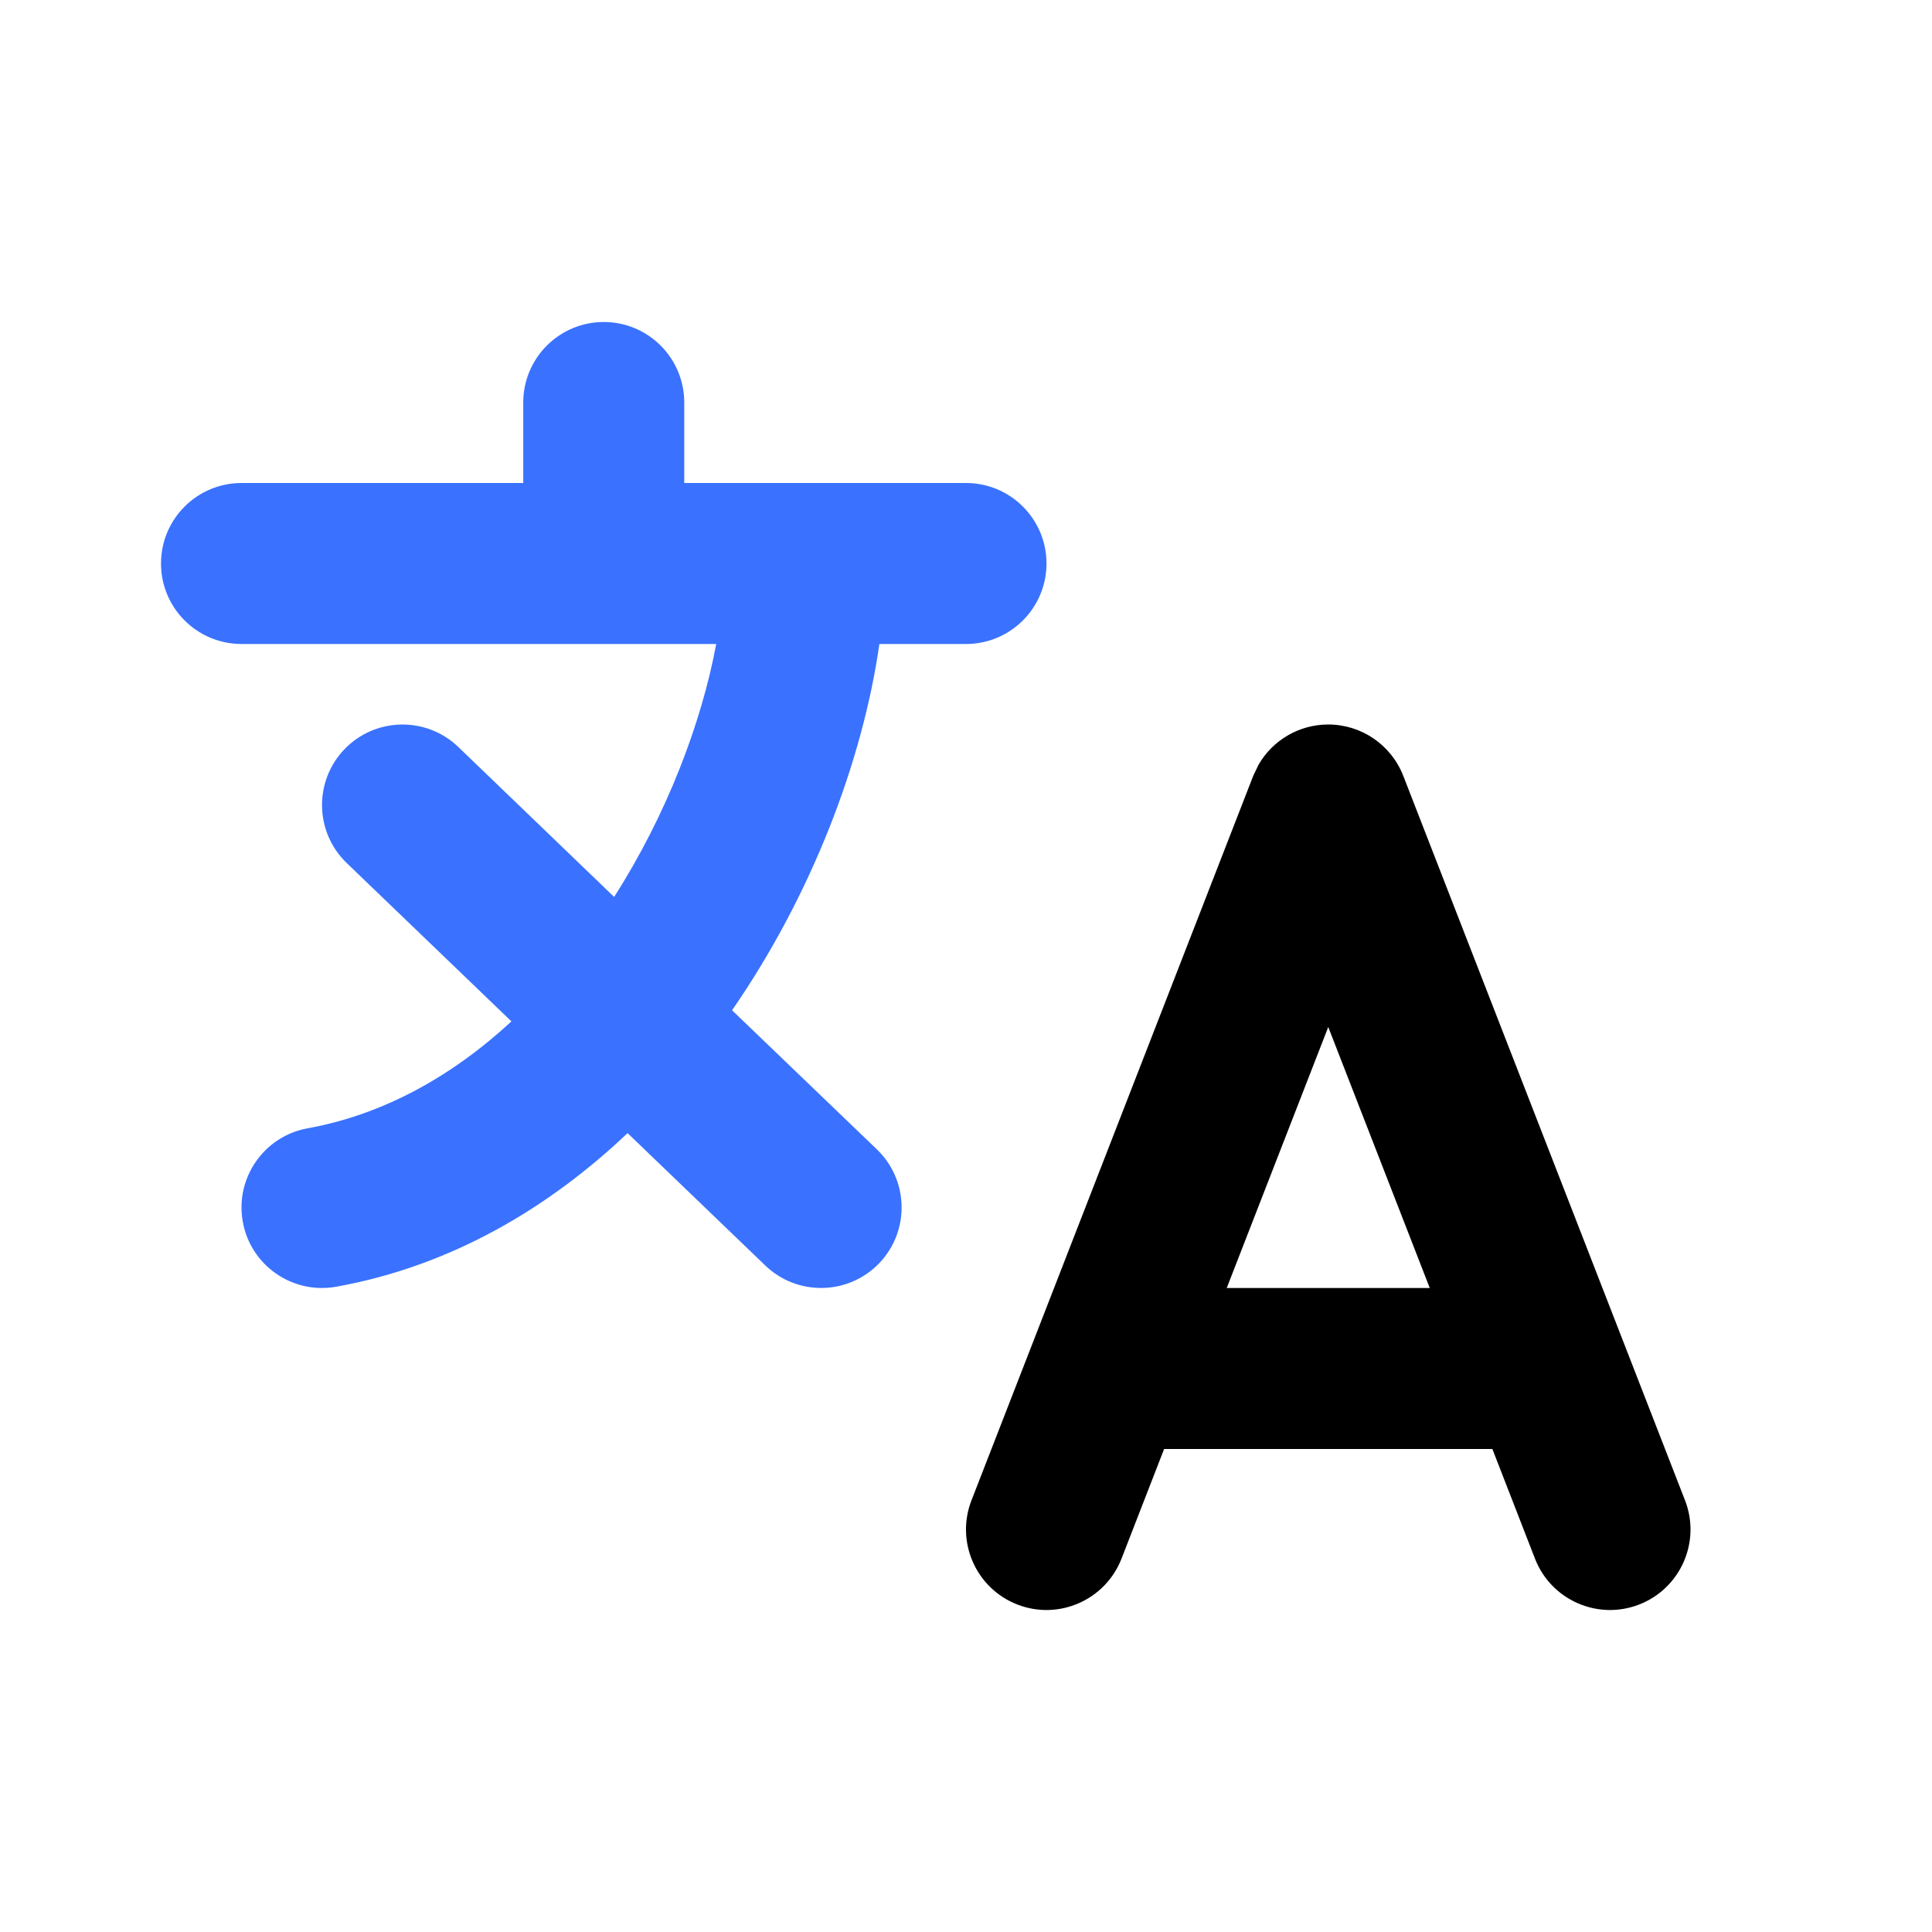
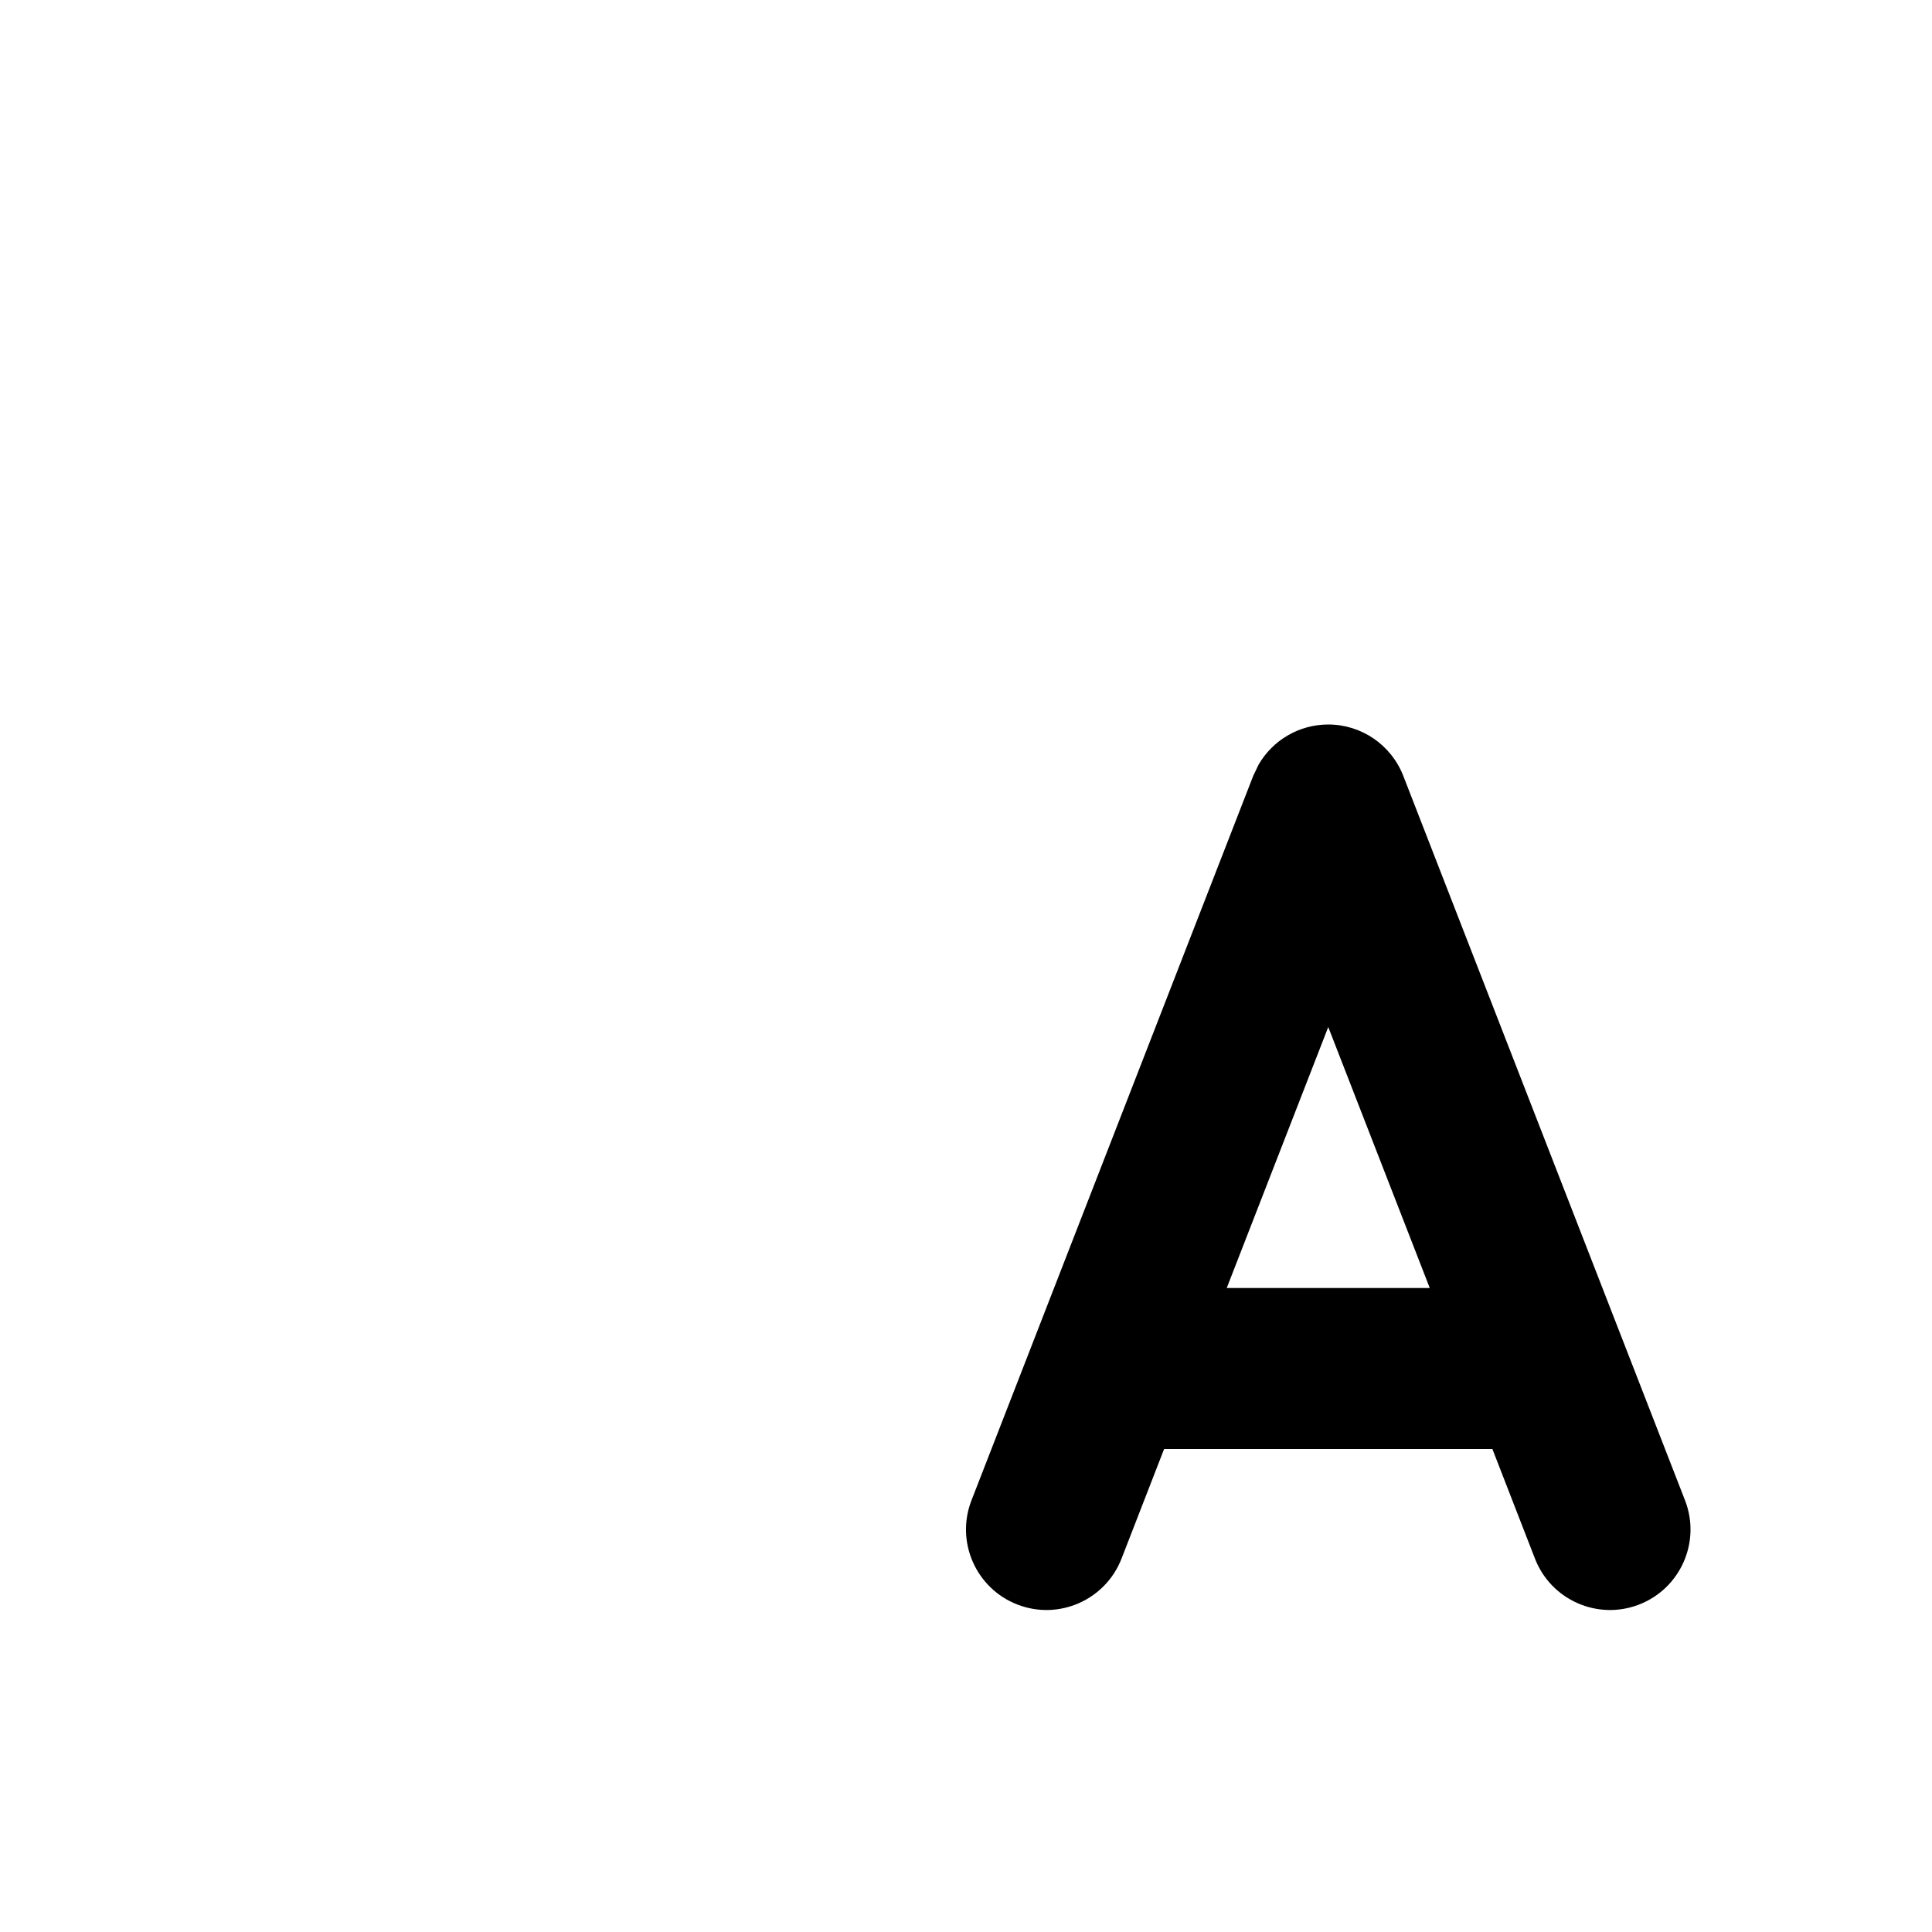
<svg xmlns="http://www.w3.org/2000/svg" width="24" height="24" viewBox="0 0 24 24" fill="none">
-   <path d="M6.5 5C6.5 4.448 6.948 4 7.5 4C8.052 4 8.5 4.448 8.5 5V6H12C12.552 6 13 6.448 13 7C13 7.552 12.552 8 12 8H10.924C10.716 9.455 10.083 11.119 9.094 12.55L10.894 14.279C11.291 14.662 11.304 15.295 10.921 15.693C10.538 16.091 9.905 16.103 9.507 15.721L7.796 14.076C6.819 15.003 5.608 15.726 4.178 15.984C3.634 16.082 3.114 15.721 3.016 15.178C2.918 14.634 3.279 14.114 3.822 14.016C4.765 13.845 5.616 13.369 6.353 12.688L4.307 10.721C3.909 10.338 3.897 9.705 4.279 9.307C4.662 8.909 5.295 8.897 5.693 9.279L7.629 11.142C8.286 10.113 8.715 8.978 8.897 8H3C2.448 8 2 7.552 2 7C2 6.448 2.448 6 3 6H6.5V5Z" fill="#3A72FF" />
  <path d="M16.5 9C16.912 9 17.282 9.253 17.432 9.638L20.932 18.638C21.132 19.152 20.877 19.732 20.362 19.932C19.848 20.132 19.268 19.877 19.068 19.362L18.539 18H14.461L13.932 19.362C13.731 19.877 13.152 20.132 12.638 19.932C12.123 19.732 11.868 19.152 12.068 18.638L15.568 9.638L15.634 9.5C15.81 9.194 16.139 9 16.5 9ZM15.239 16H17.761L16.5 12.758L15.239 16Z" fill="black" />
</svg>